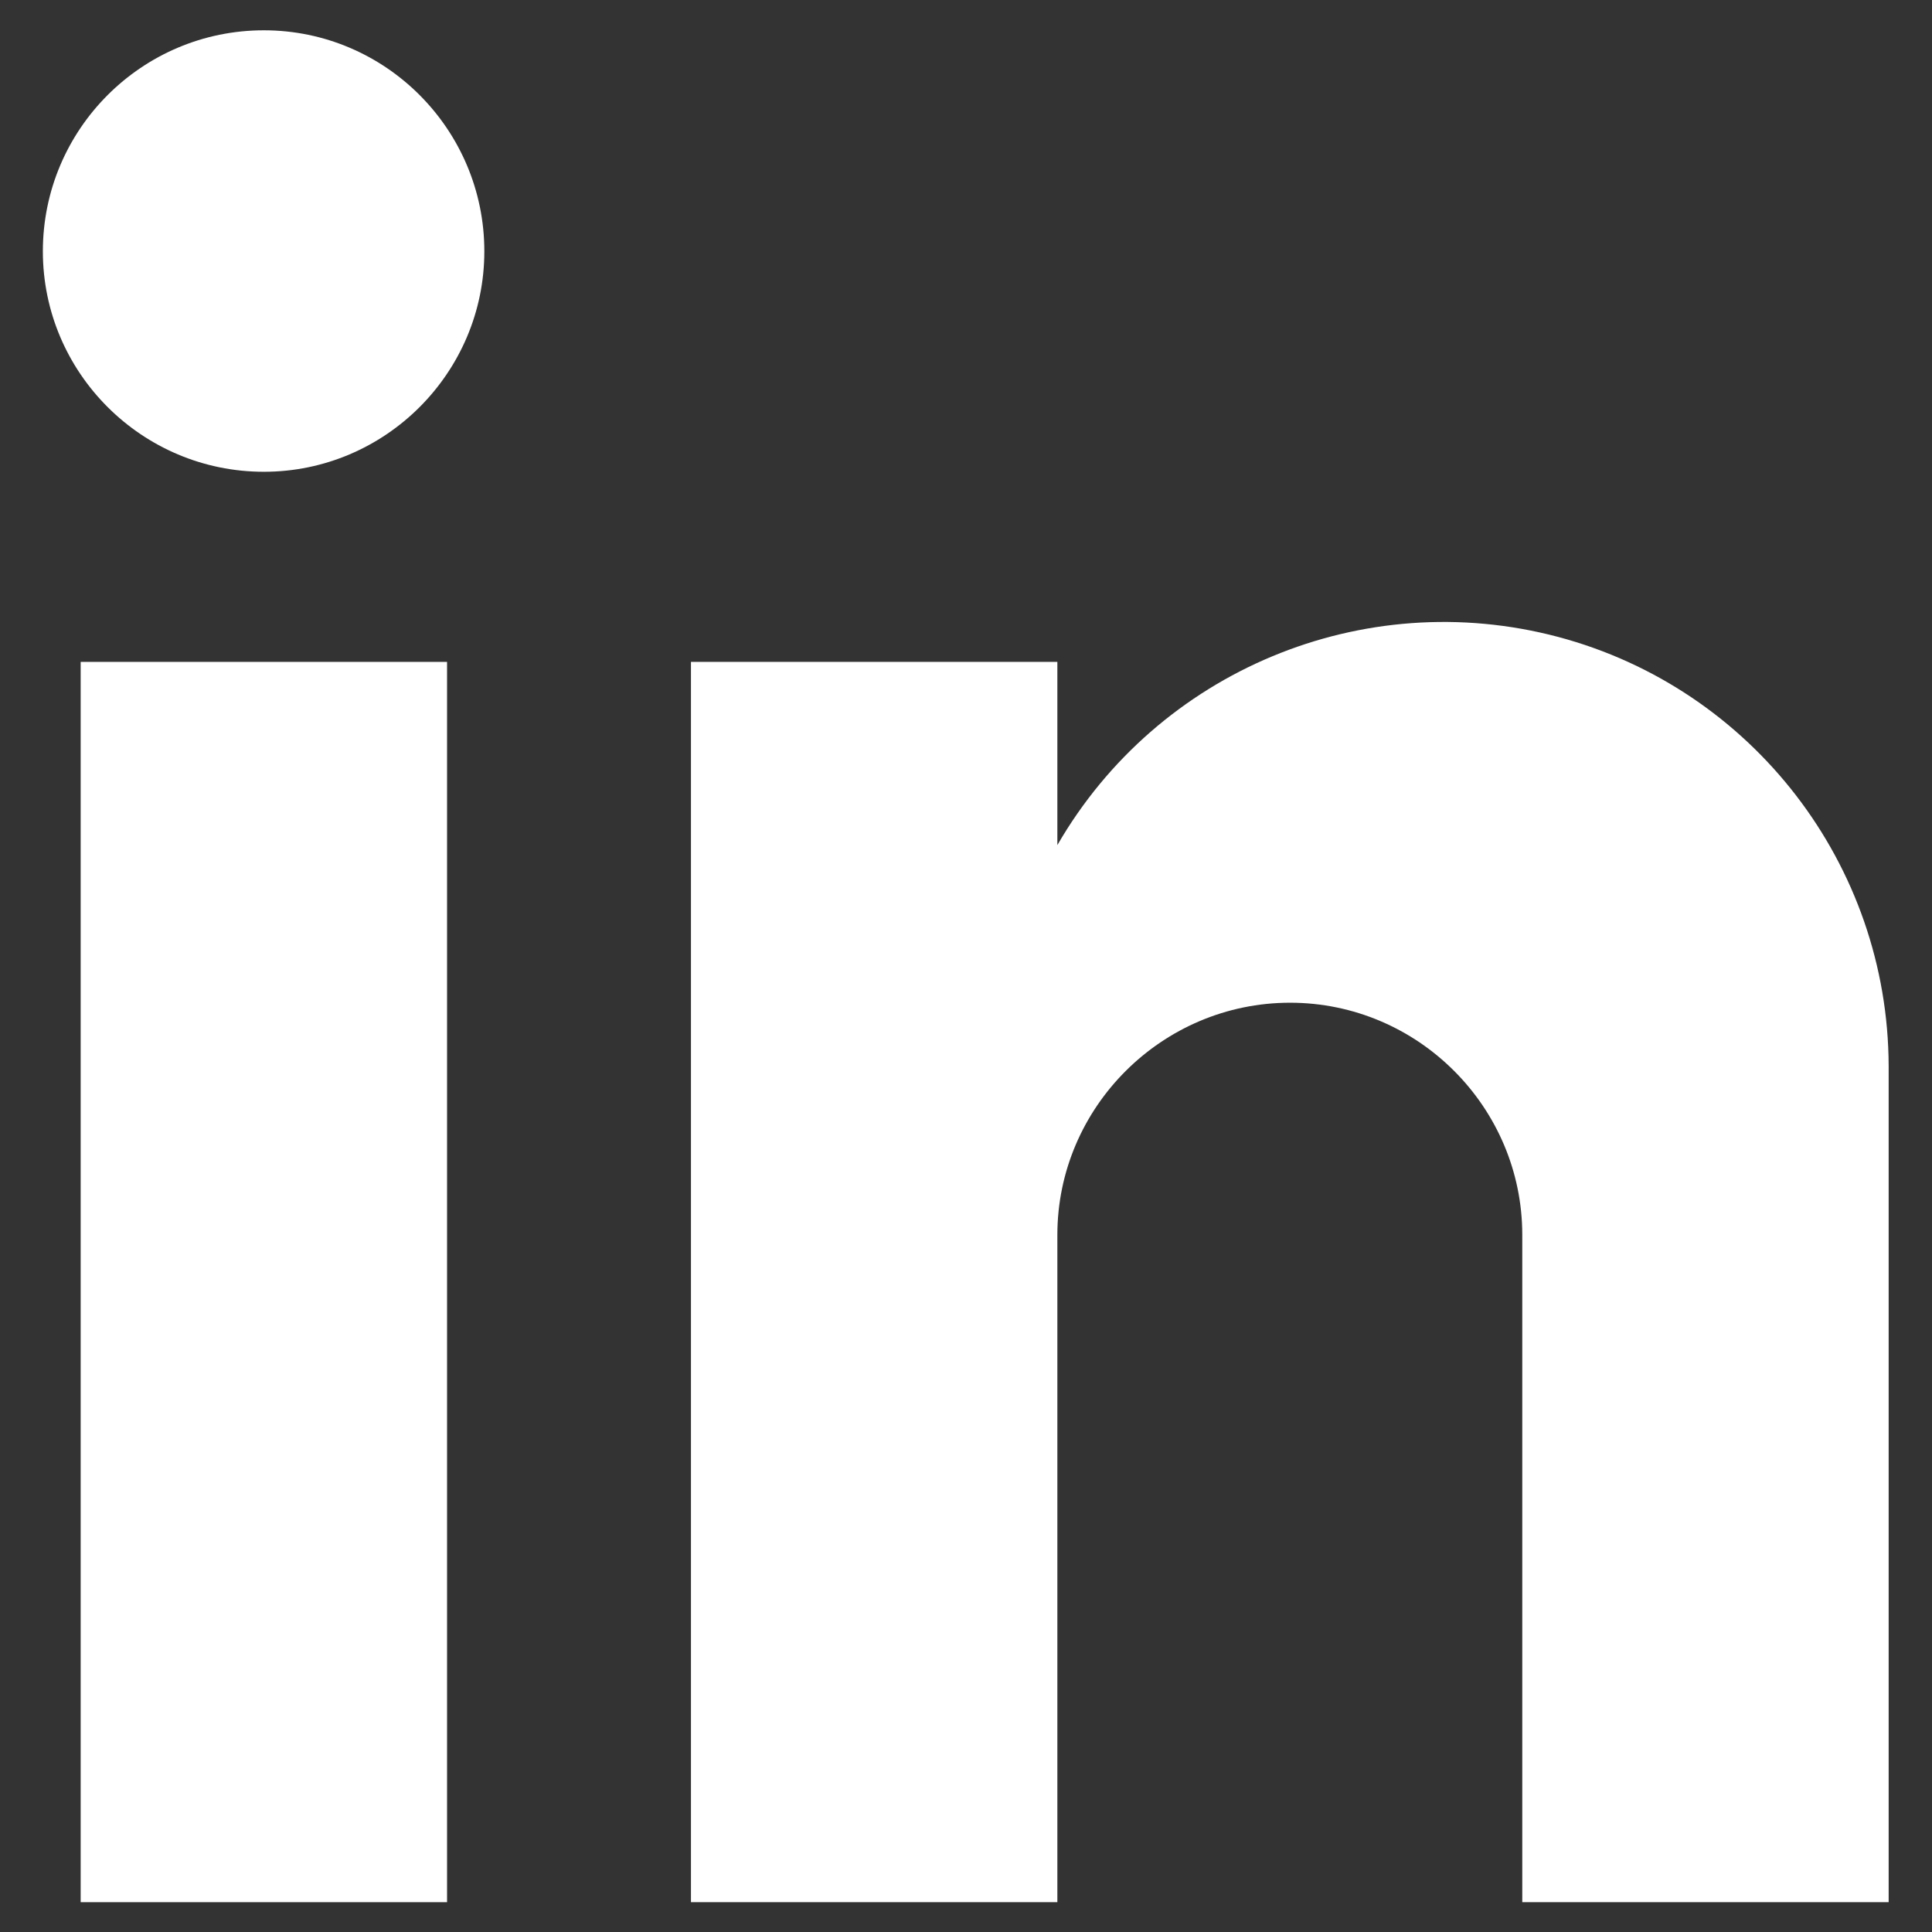
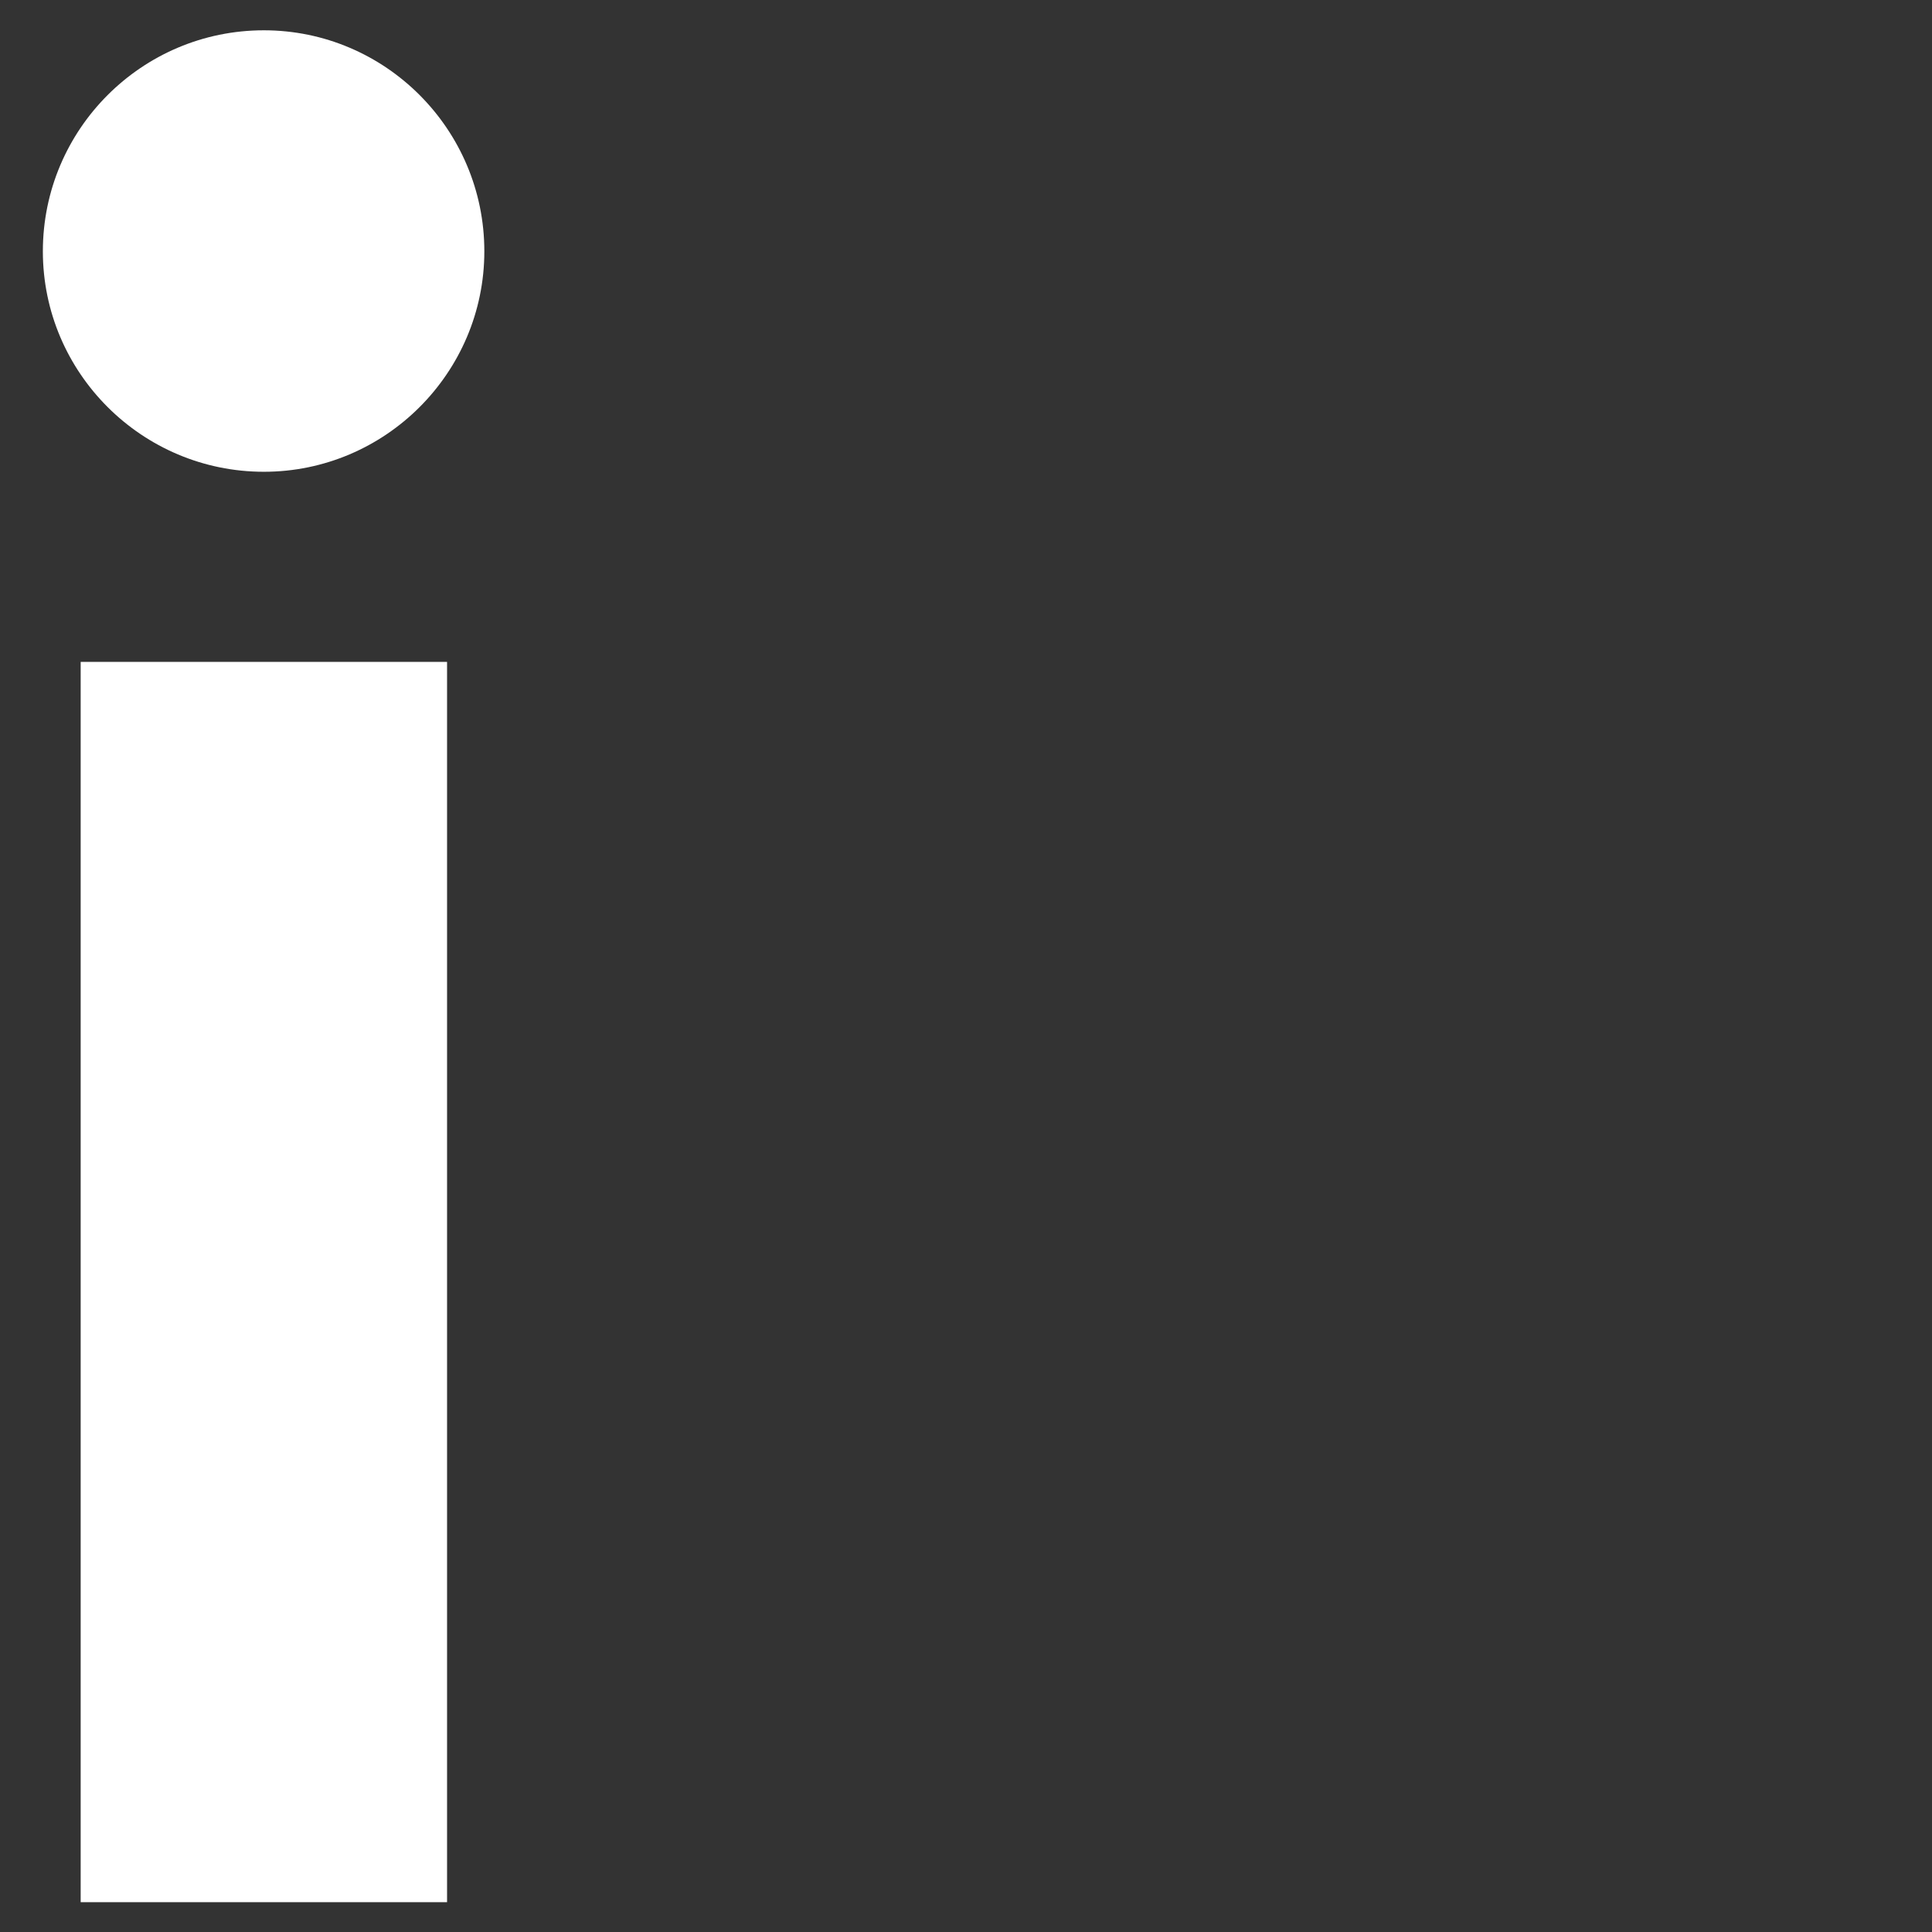
<svg xmlns="http://www.w3.org/2000/svg" xmlns:ns1="http://sodipodi.sourceforge.net/DTD/sodipodi-0.dtd" xmlns:ns2="http://www.inkscape.org/namespaces/inkscape" version="1.1" id="svg2" xml:space="preserve" width="2666.667" height="2666.667" viewBox="0 0 2666.667 2666.667" ns1:docname="SoMe_Logos__LinedIn.eps">
  <rect x="0" y="0" width="2666.667" height="2666.667" fill="#333333" stroke="none" />
  <defs id="defs6" />
  <ns1:namedview id="namedview4" pagecolor="#ffffff" bordercolor="#666666" borderopacity="1.0" ns2:pageshadow="2" ns2:pageopacity="0.0" ns2:pagecheckerboard="0" />
  <g id="g8" ns2:groupmode="layer" ns2:label="ink_ext_XXXXXX" transform="matrix(1.333,0,0,-1.333,0,2666.667)">
    <g id="g10" transform="scale(0.1)">
      <path d="M 835.336,308.699 H 4629.08 V 13151.4 H 835.336 V 308.699" style="fill:#ffffff;fill-opacity:1;fill-rule:evenodd;stroke:none" id="path12" />
-       <path d="M 19556.2,8966.1 V 308.699 H 15762.5 V 7218 c 0,1323.3 -1080.8,2404.3 -2404.4,2404.3 v 0 c -1323.3,0 -2409.6,-1081 -2409.6,-2404.3 V 6363.1 1720.2 308.699 H 7154.58 V 13151.4 h 3793.92 v -1897 c 1042.2,1803.3 3165.2,2691 5183.4,2156.1 2012.6,-534.8 3418.8,-2360.1 3424.3,-4444.4 v 0" style="fill:#ffffff;fill-opacity:1;fill-rule:evenodd;stroke:none" id="path14" />
      <path d="m 2732.21,15120 c 1257.25,0 2282.89,1025.7 2282.89,2282.9 0,1262.8 -1025.64,2288.4 -2282.89,2288.4 -1262.74,0 -2288.409,-1025.6 -2288.409,-2288.4 0,-1257.2 1025.669,-2282.9 2288.409,-2282.9 v 0" style="fill:#ffffff;fill-opacity:1;fill-rule:evenodd;stroke:none" id="path16" />
    </g>
  </g>
</svg>